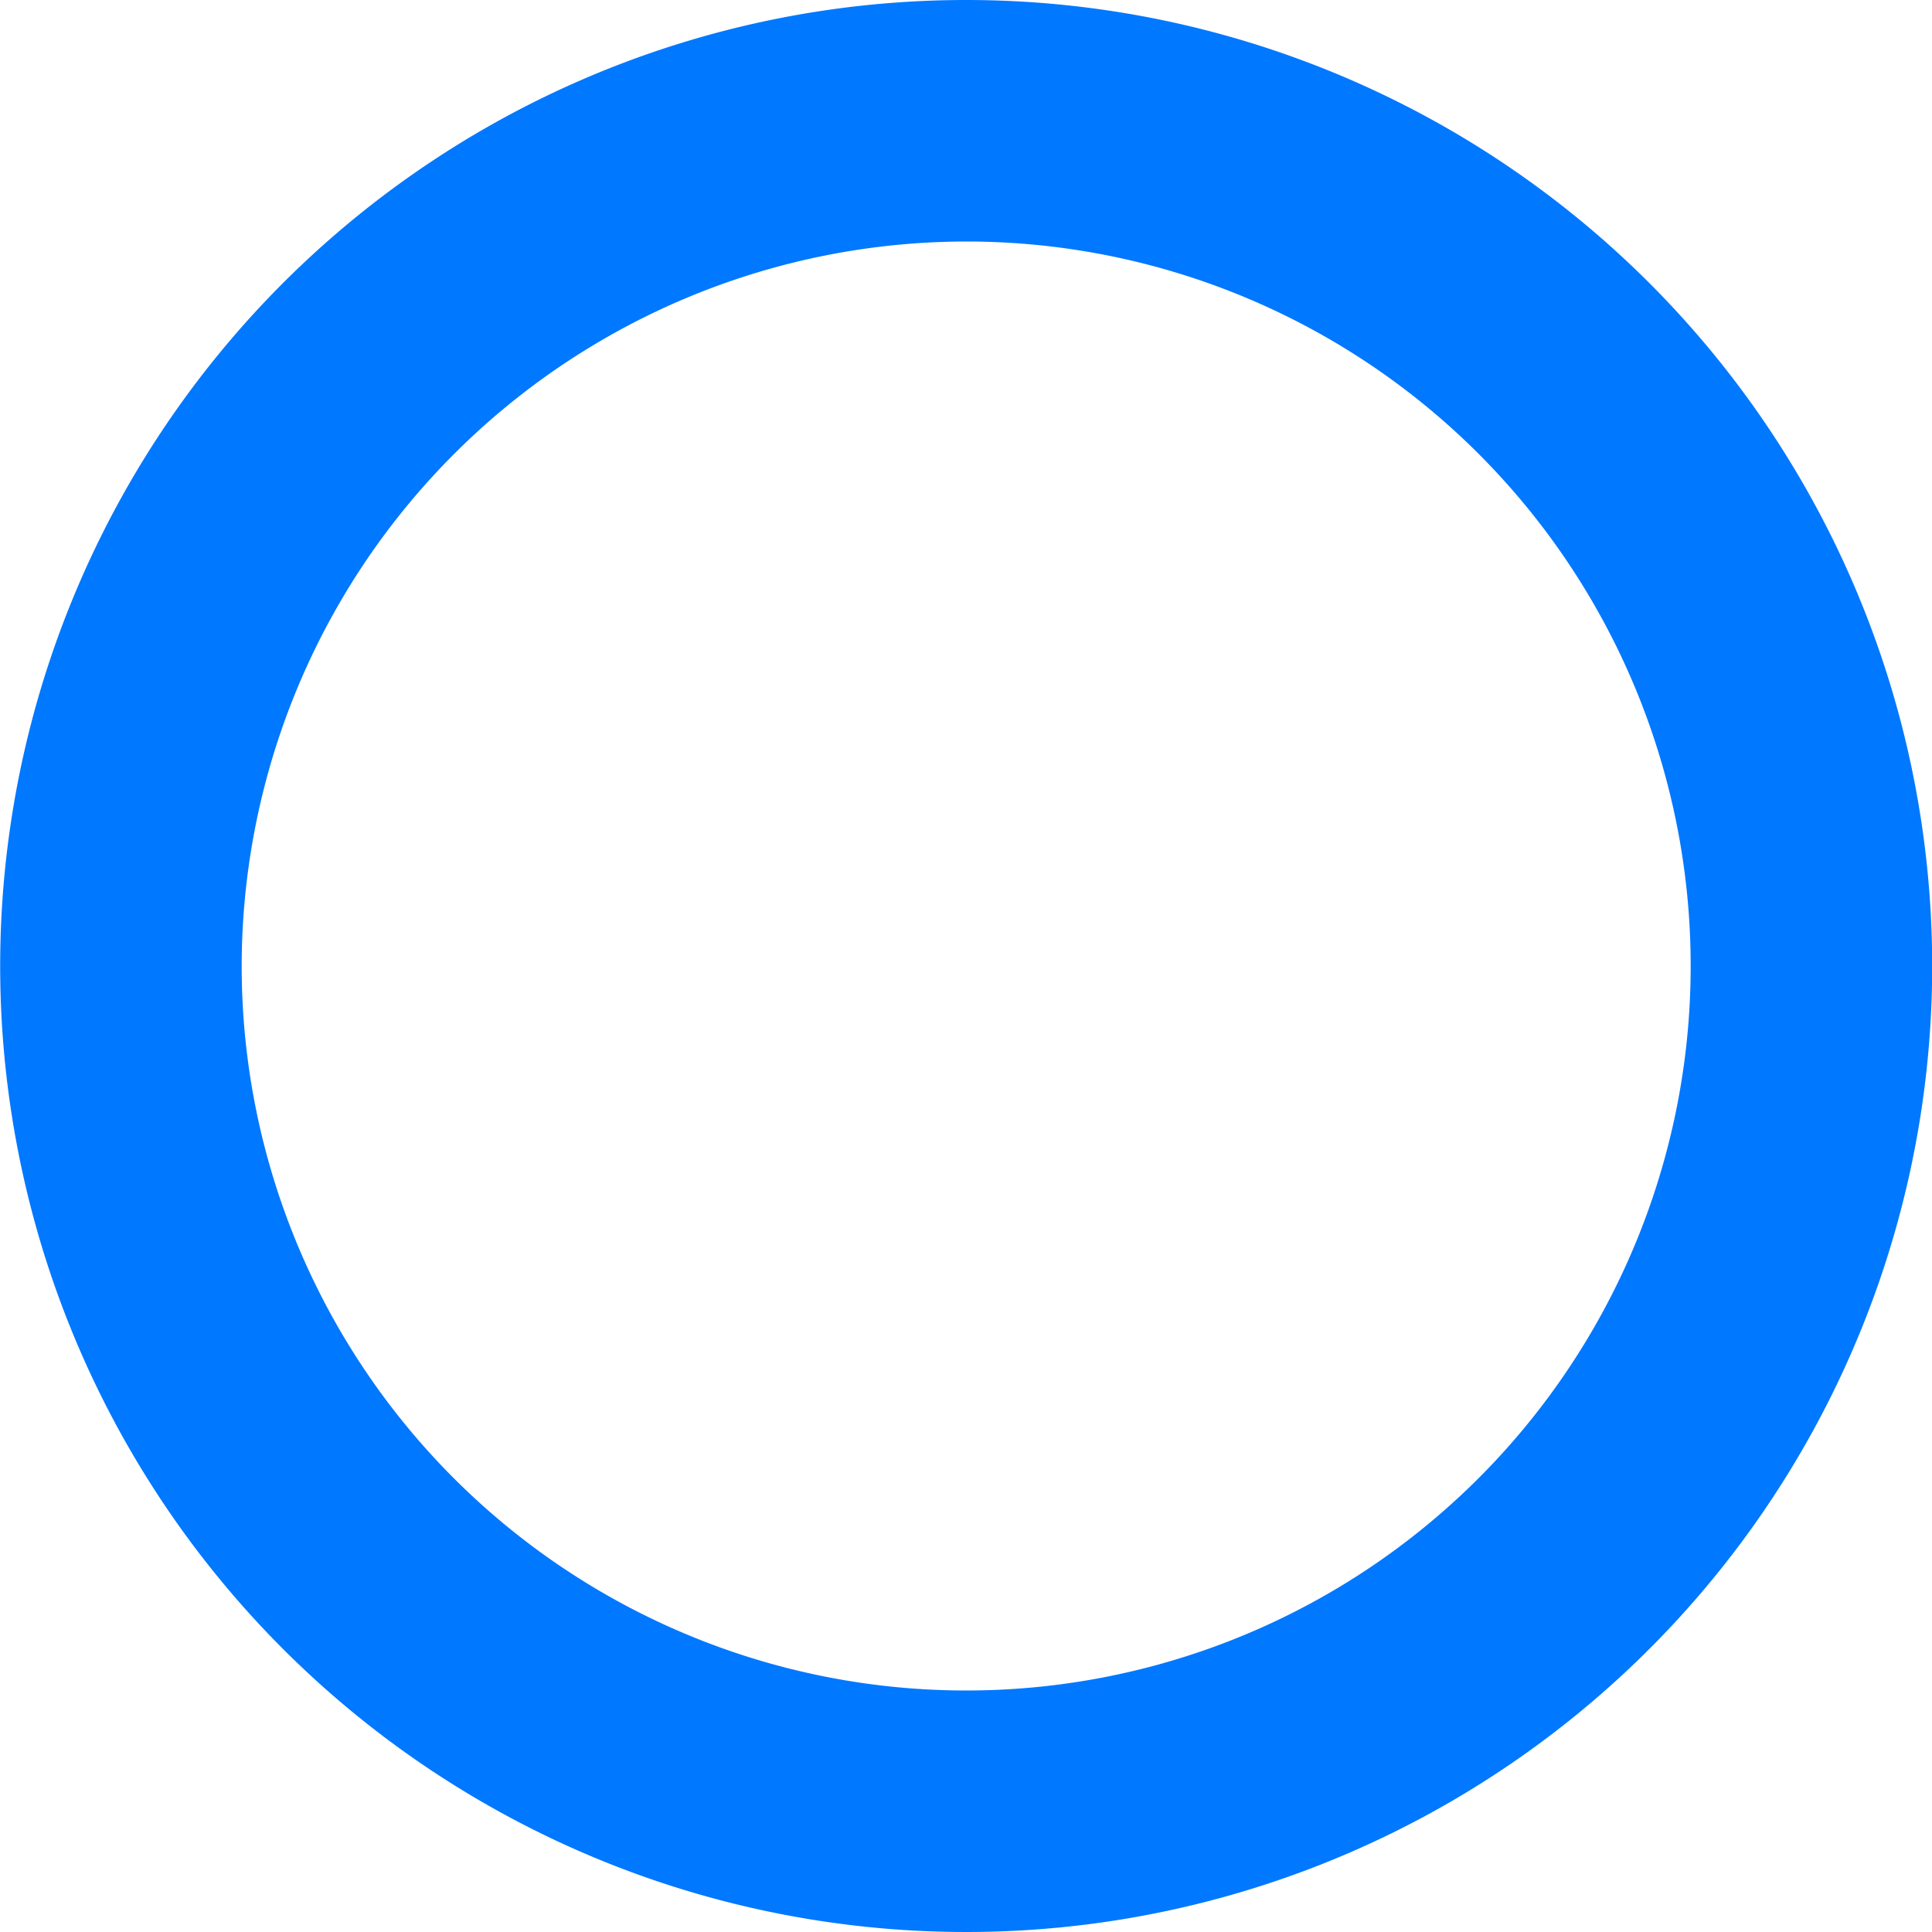
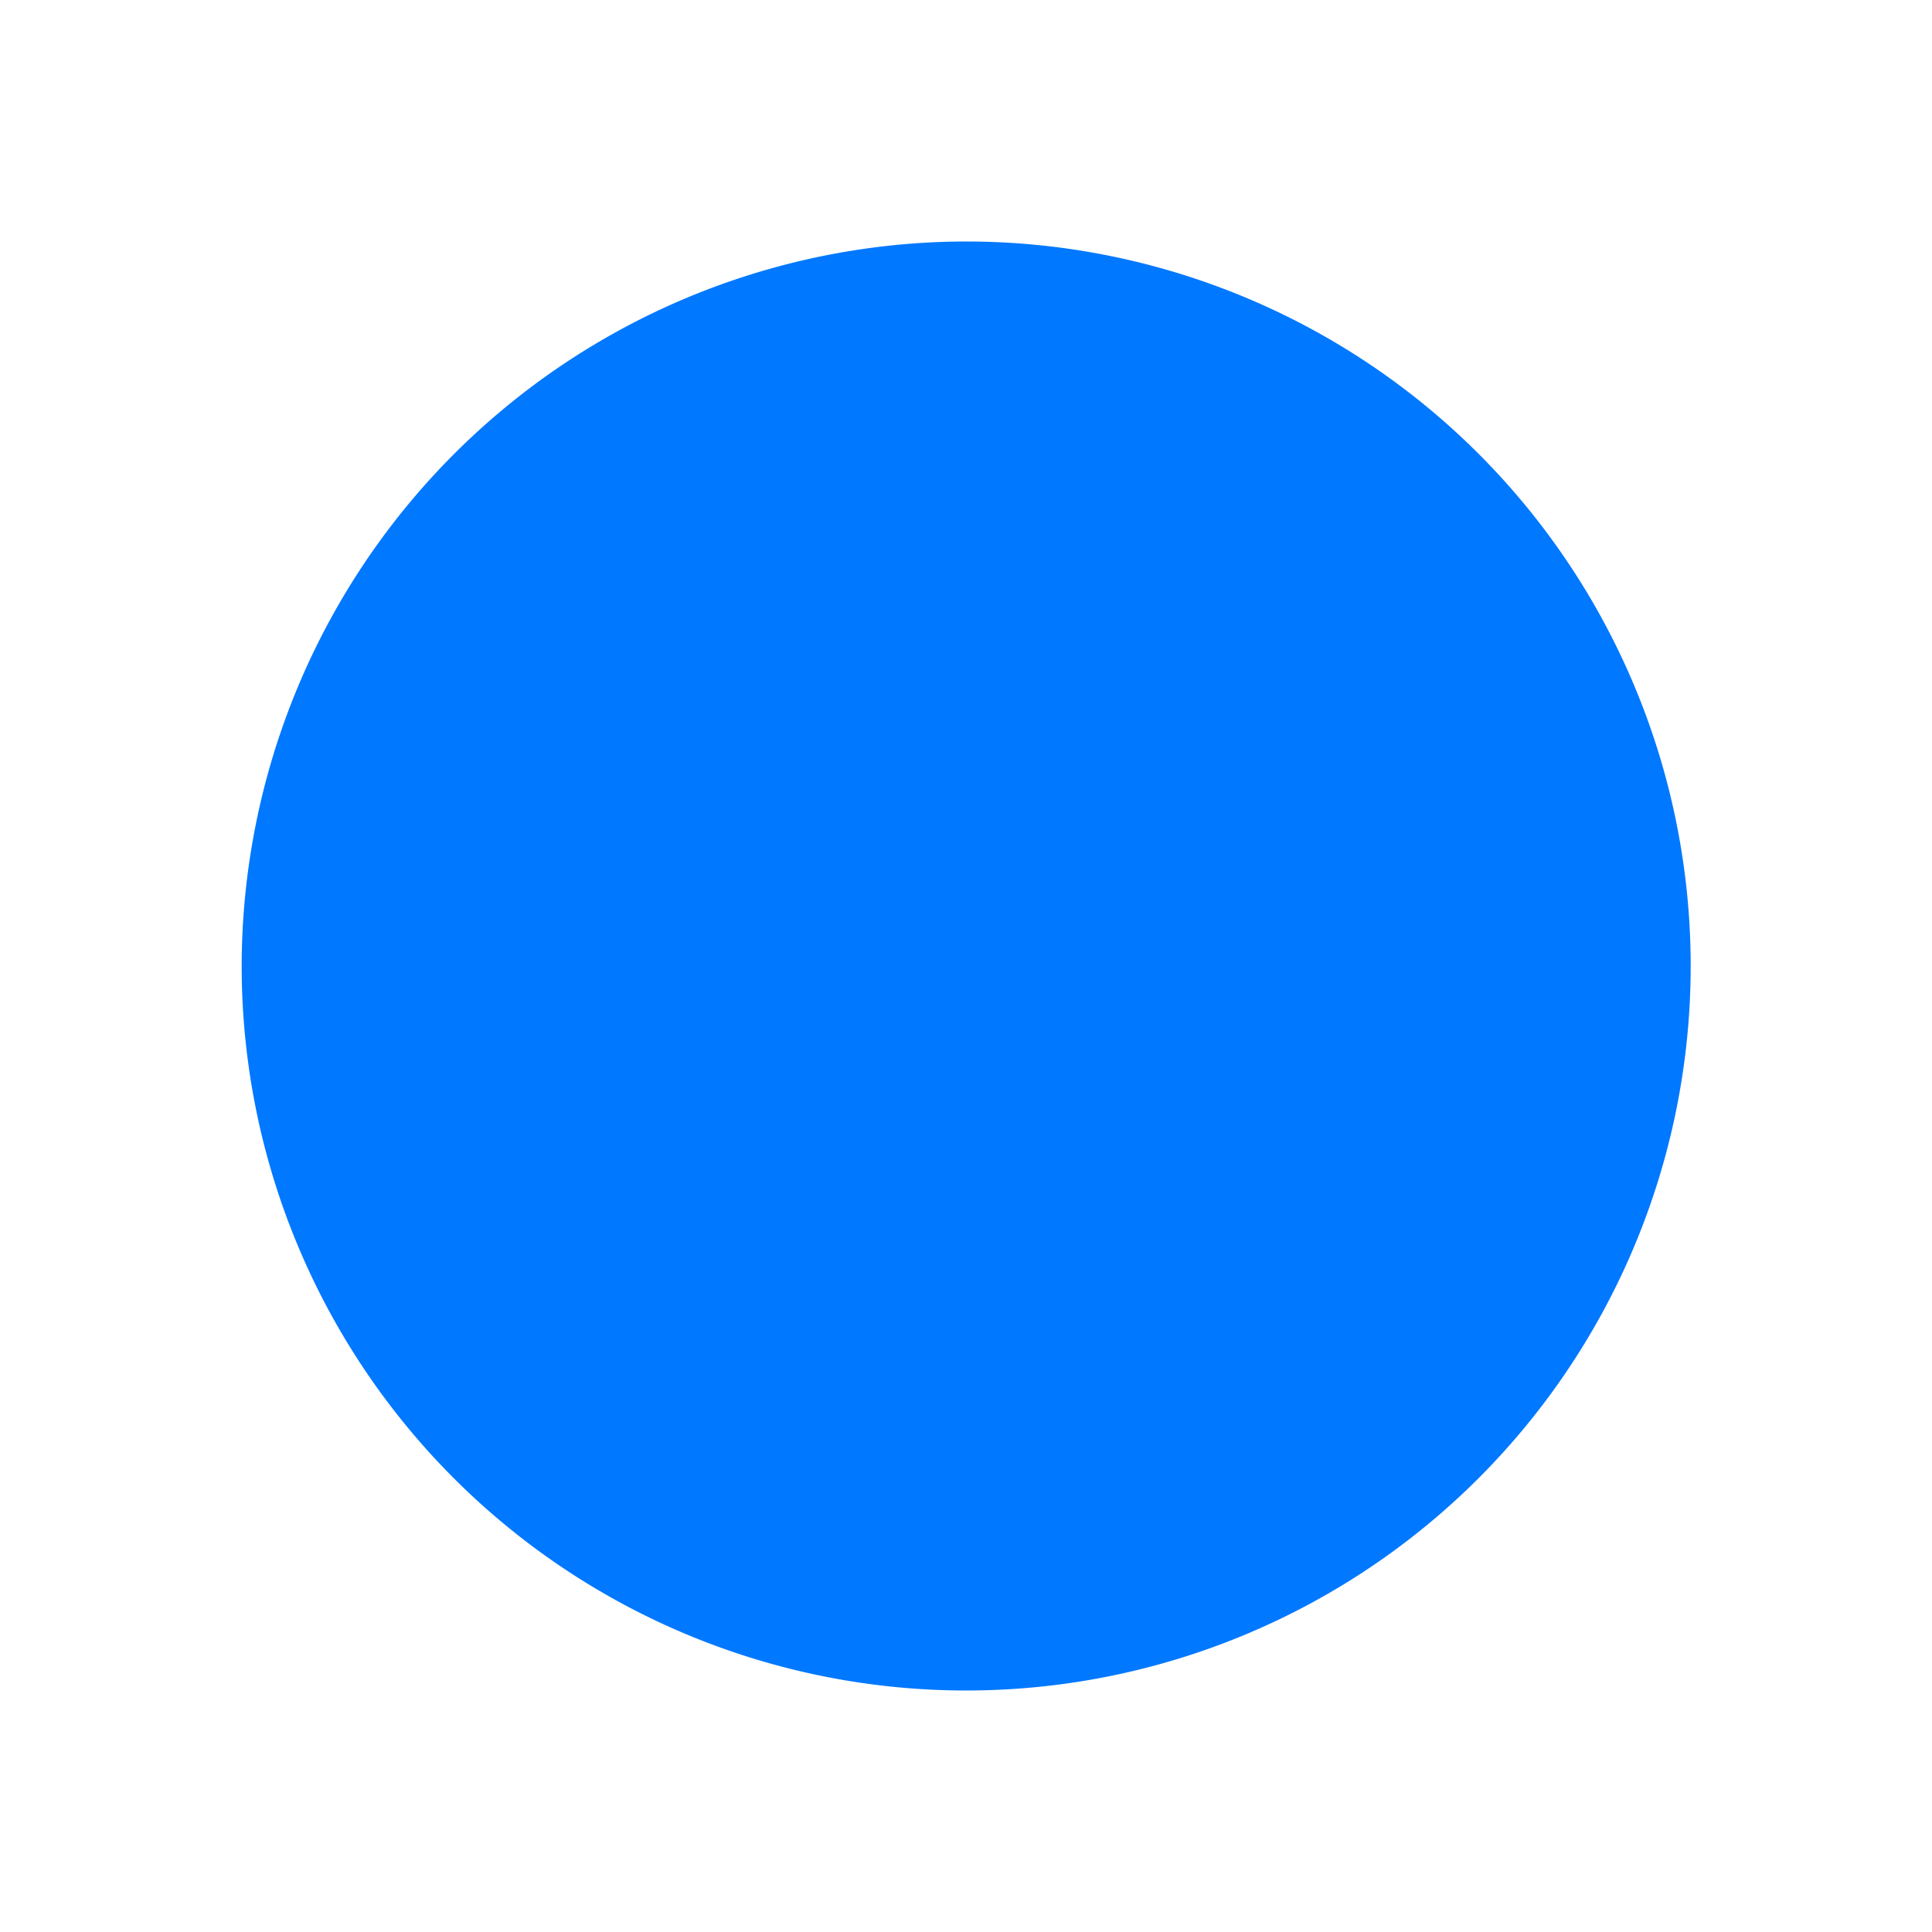
<svg xmlns="http://www.w3.org/2000/svg" width="64" height="64" viewBox="0 0 64 64">
  <defs>
    <style>
      .cls-1 {
        fill: #0078ff;
        fill-rule: evenodd;
      }
    </style>
  </defs>
-   <path id="icon_ok.svg" class="cls-1" d="M646.1,777a24,24,0,1,1-24,24,24.027,24.027,0,0,1,24-24m0-8a32,32,0,1,0,32,32,32,32,0,0,0-32-32h0Z" transform="translate(-614.094 -769)" />
+   <path id="icon_ok.svg" class="cls-1" d="M646.1,777a24,24,0,1,1-24,24,24.027,24.027,0,0,1,24-24m0-8h0Z" transform="translate(-614.094 -769)" />
</svg>